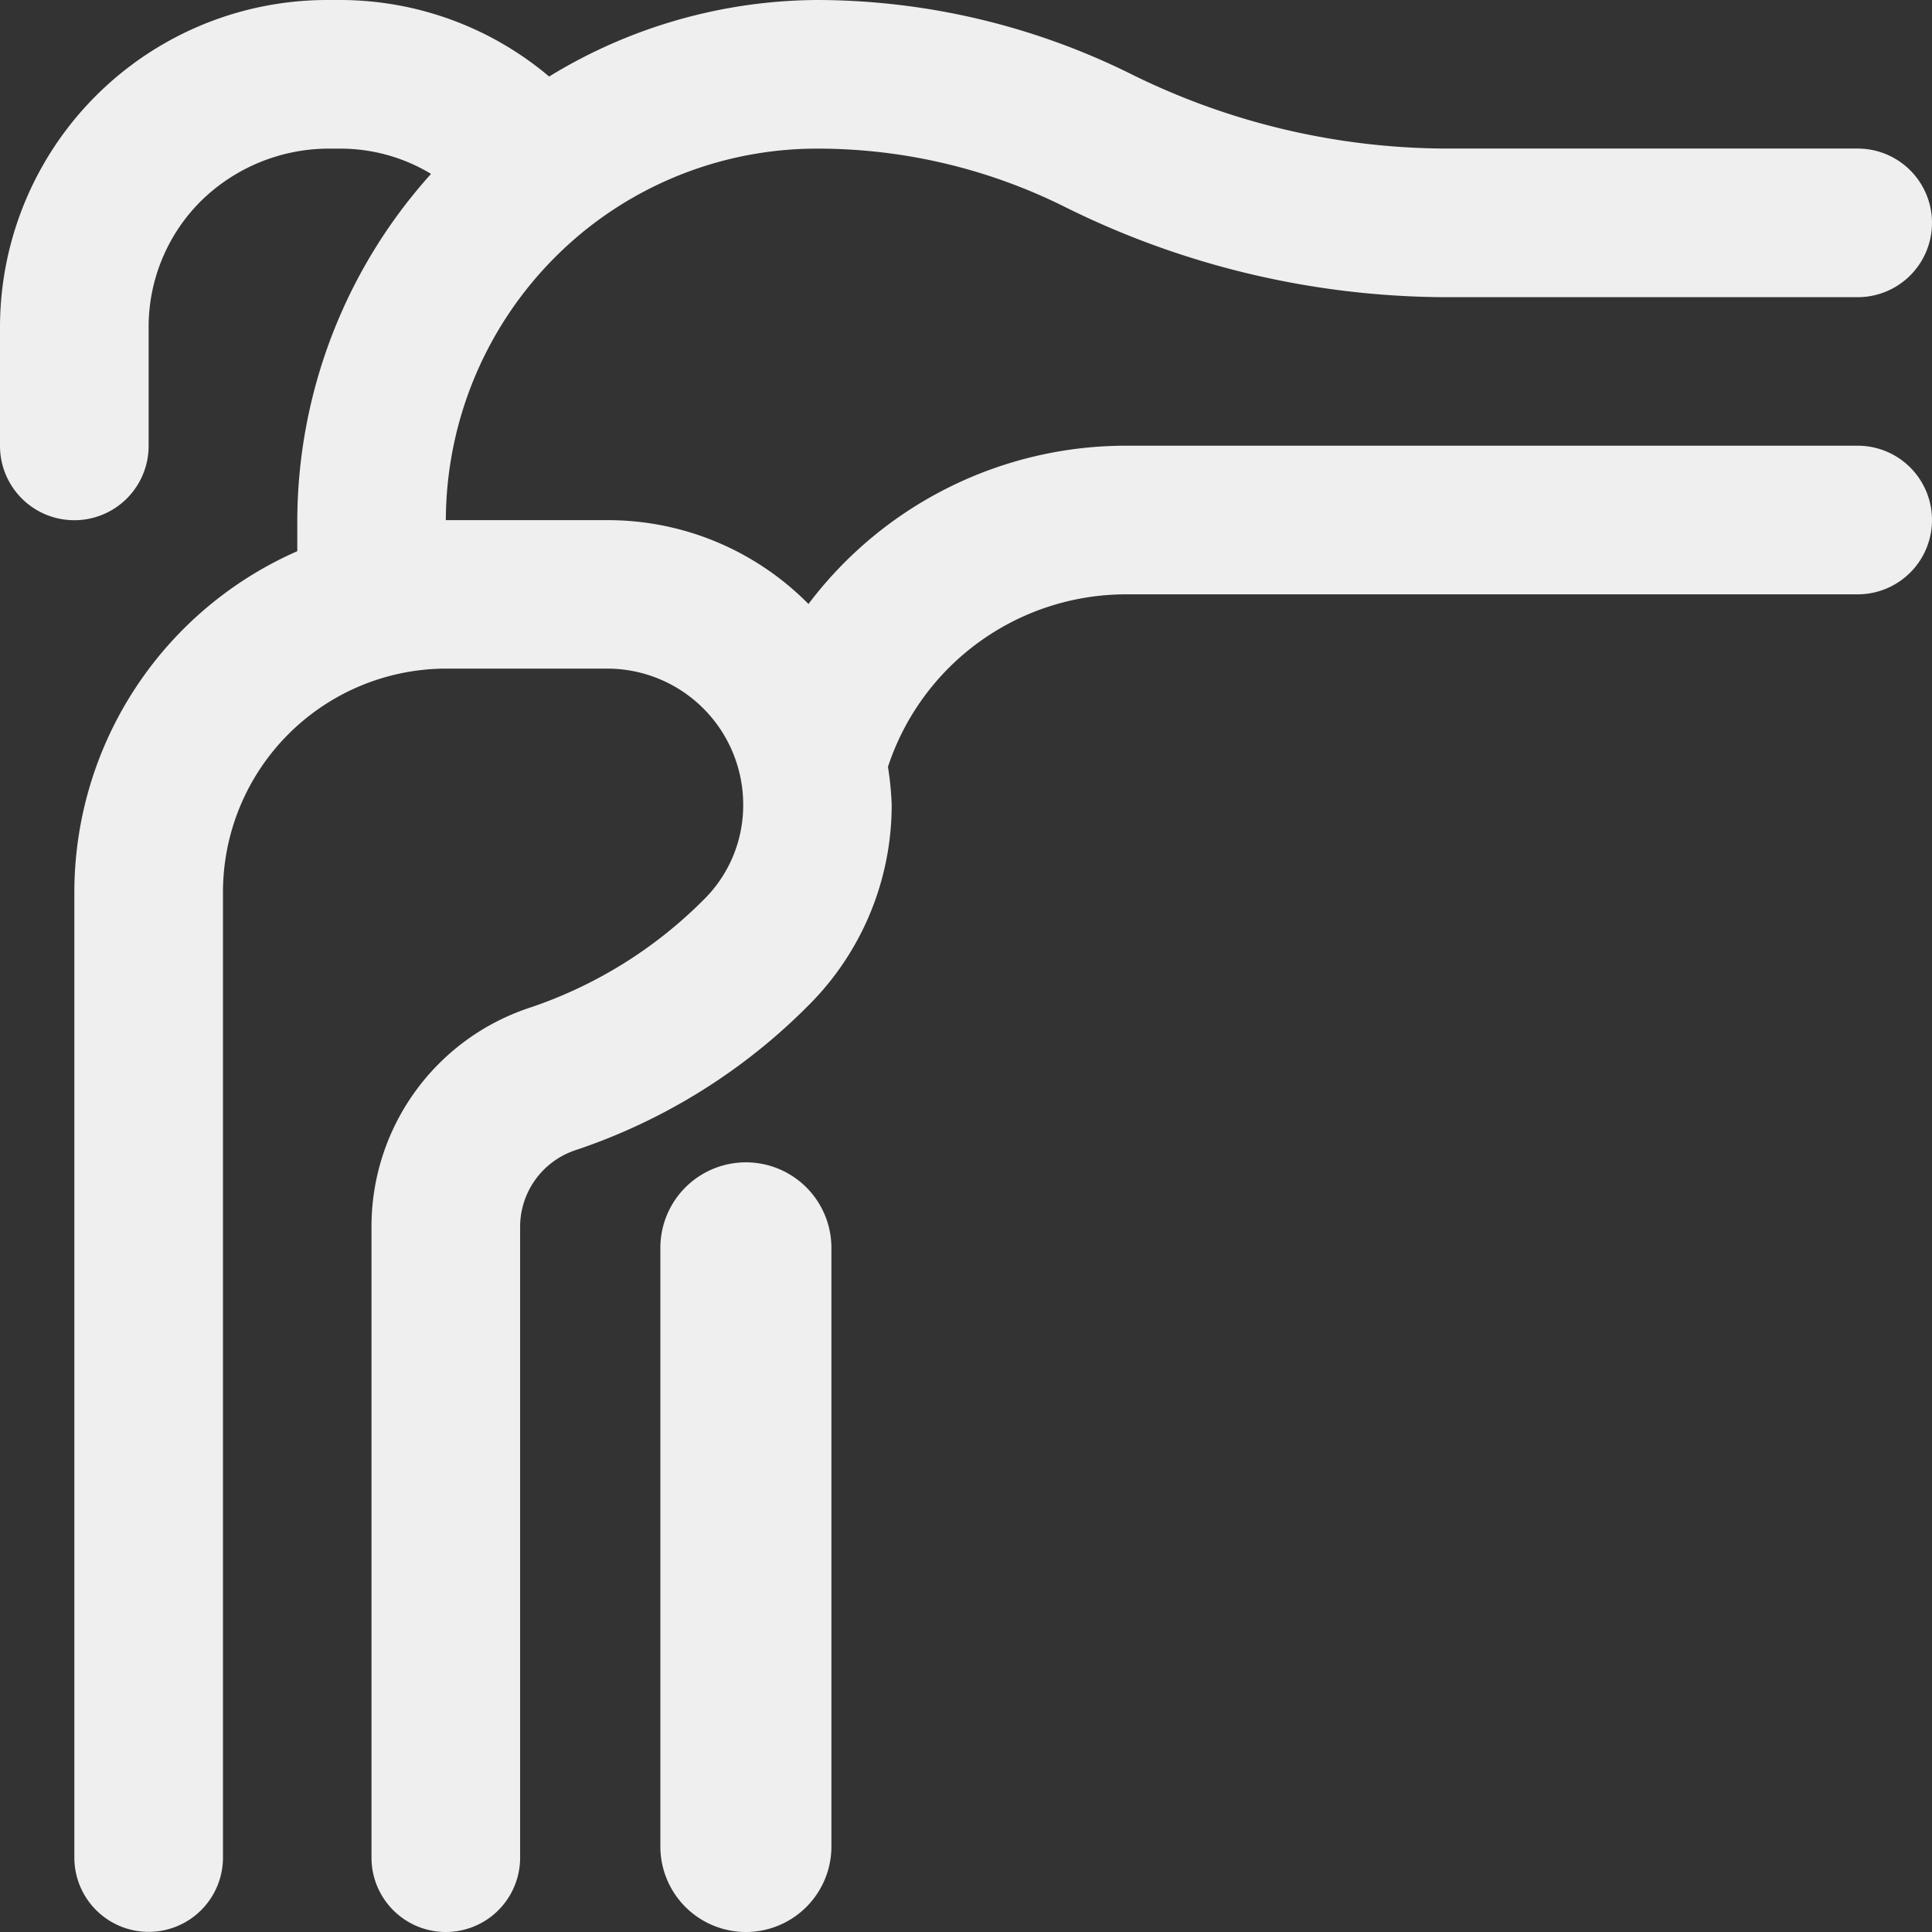
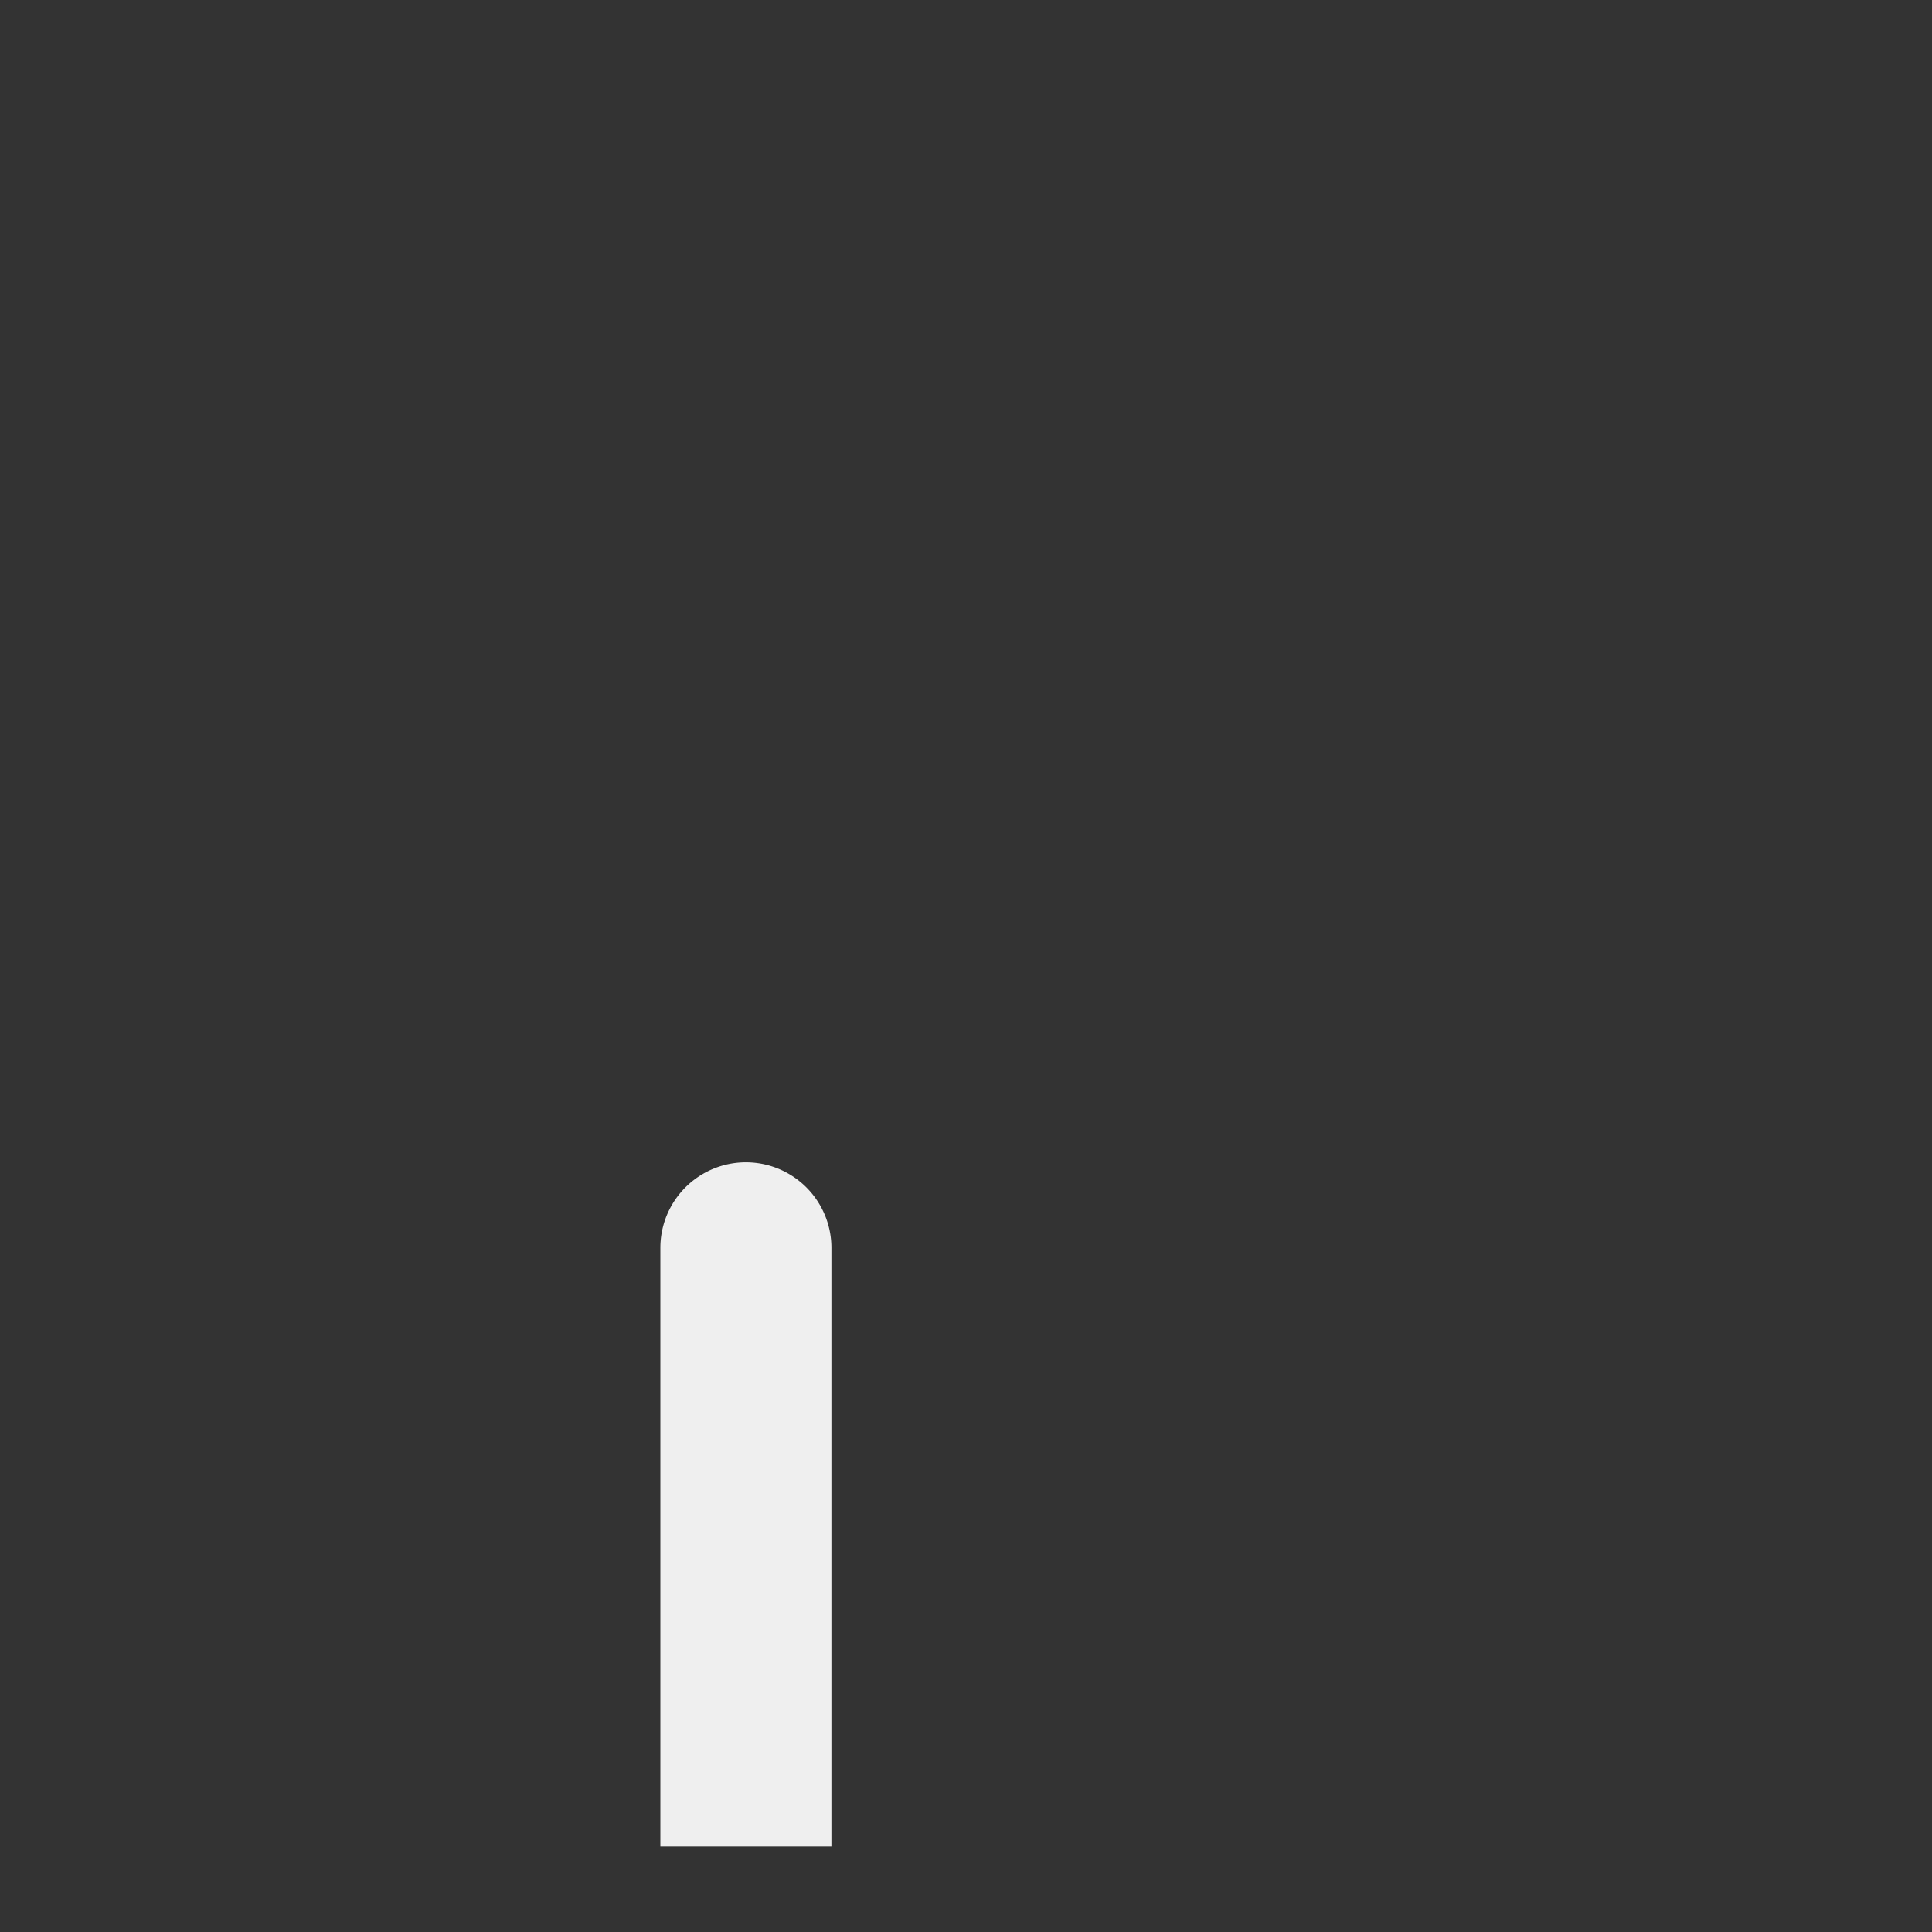
<svg xmlns="http://www.w3.org/2000/svg" id="noun-bones-5890807" width="56" height="56" viewBox="0 0 56 56">
  <rect x="0" y="0" width="56" height="56" fill="#333333" stroke="none" />
-   <path id="Path_66" data-name="Path 66" d="M20.231,9.462a10.74,10.74,0,0,1,6.462-2.154,16.063,16.063,0,0,1,7.194,1.7,24.944,24.944,0,0,0,11.049,2.606H56.846a2.154,2.154,0,0,0,0-4.308H44.935A20.694,20.694,0,0,1,35.8,5.154,20.534,20.534,0,0,0,26.692,3a15.009,15.009,0,0,0-7.775,2.218A9.4,9.4,0,0,0,12.865,3H12.5A9.486,9.486,0,0,0,3,12.5v3.425a2.154,2.154,0,1,0,4.308,0V12.5A5.146,5.146,0,0,1,8.837,8.815,5.3,5.3,0,0,1,12.5,7.308h.366a5.084,5.084,0,0,1,2.628.732,15.073,15.073,0,0,0-3.877,10.037v.9a10.8,10.8,0,0,0-6.462,9.865v28a2.154,2.154,0,0,0,4.308,0v-28a6.481,6.481,0,0,1,6.462-6.462H20.6a3.943,3.943,0,0,1,3.942,3.942A3.841,3.841,0,0,1,23.375,29.1a12.893,12.893,0,0,1-5.062,3.123,6.677,6.677,0,0,0-4.545,6.332V56.846a2.154,2.154,0,0,0,4.308,0V38.56a2.342,2.342,0,0,1,1.594-2.218,17.177,17.177,0,0,0,6.742-4.178,8.2,8.2,0,0,0,2.434-5.837,9.036,9.036,0,0,0-.108-1.1h0a7.269,7.269,0,0,1,6.914-5H56.846a2.154,2.154,0,0,0,0-4.308H35.652a11.527,11.527,0,0,0-9.218,4.588A8.166,8.166,0,0,0,20.6,18.077H15.923A10.823,10.823,0,0,1,20.231,9.462Z" transform="translate(-3 -3)" fill="#efefef" />
-   <path id="Path_67" data-name="Path 67" d="M16.958,39.83V22.479a2.479,2.479,0,1,0-4.958,0V39.83a2.479,2.479,0,0,0,4.958,0Z" transform="translate(7.141 13.691)" fill="#efefef" />
+   <path id="Path_67" data-name="Path 67" d="M16.958,39.83V22.479a2.479,2.479,0,1,0-4.958,0V39.83Z" transform="translate(7.141 13.691)" fill="#efefef" />
</svg>